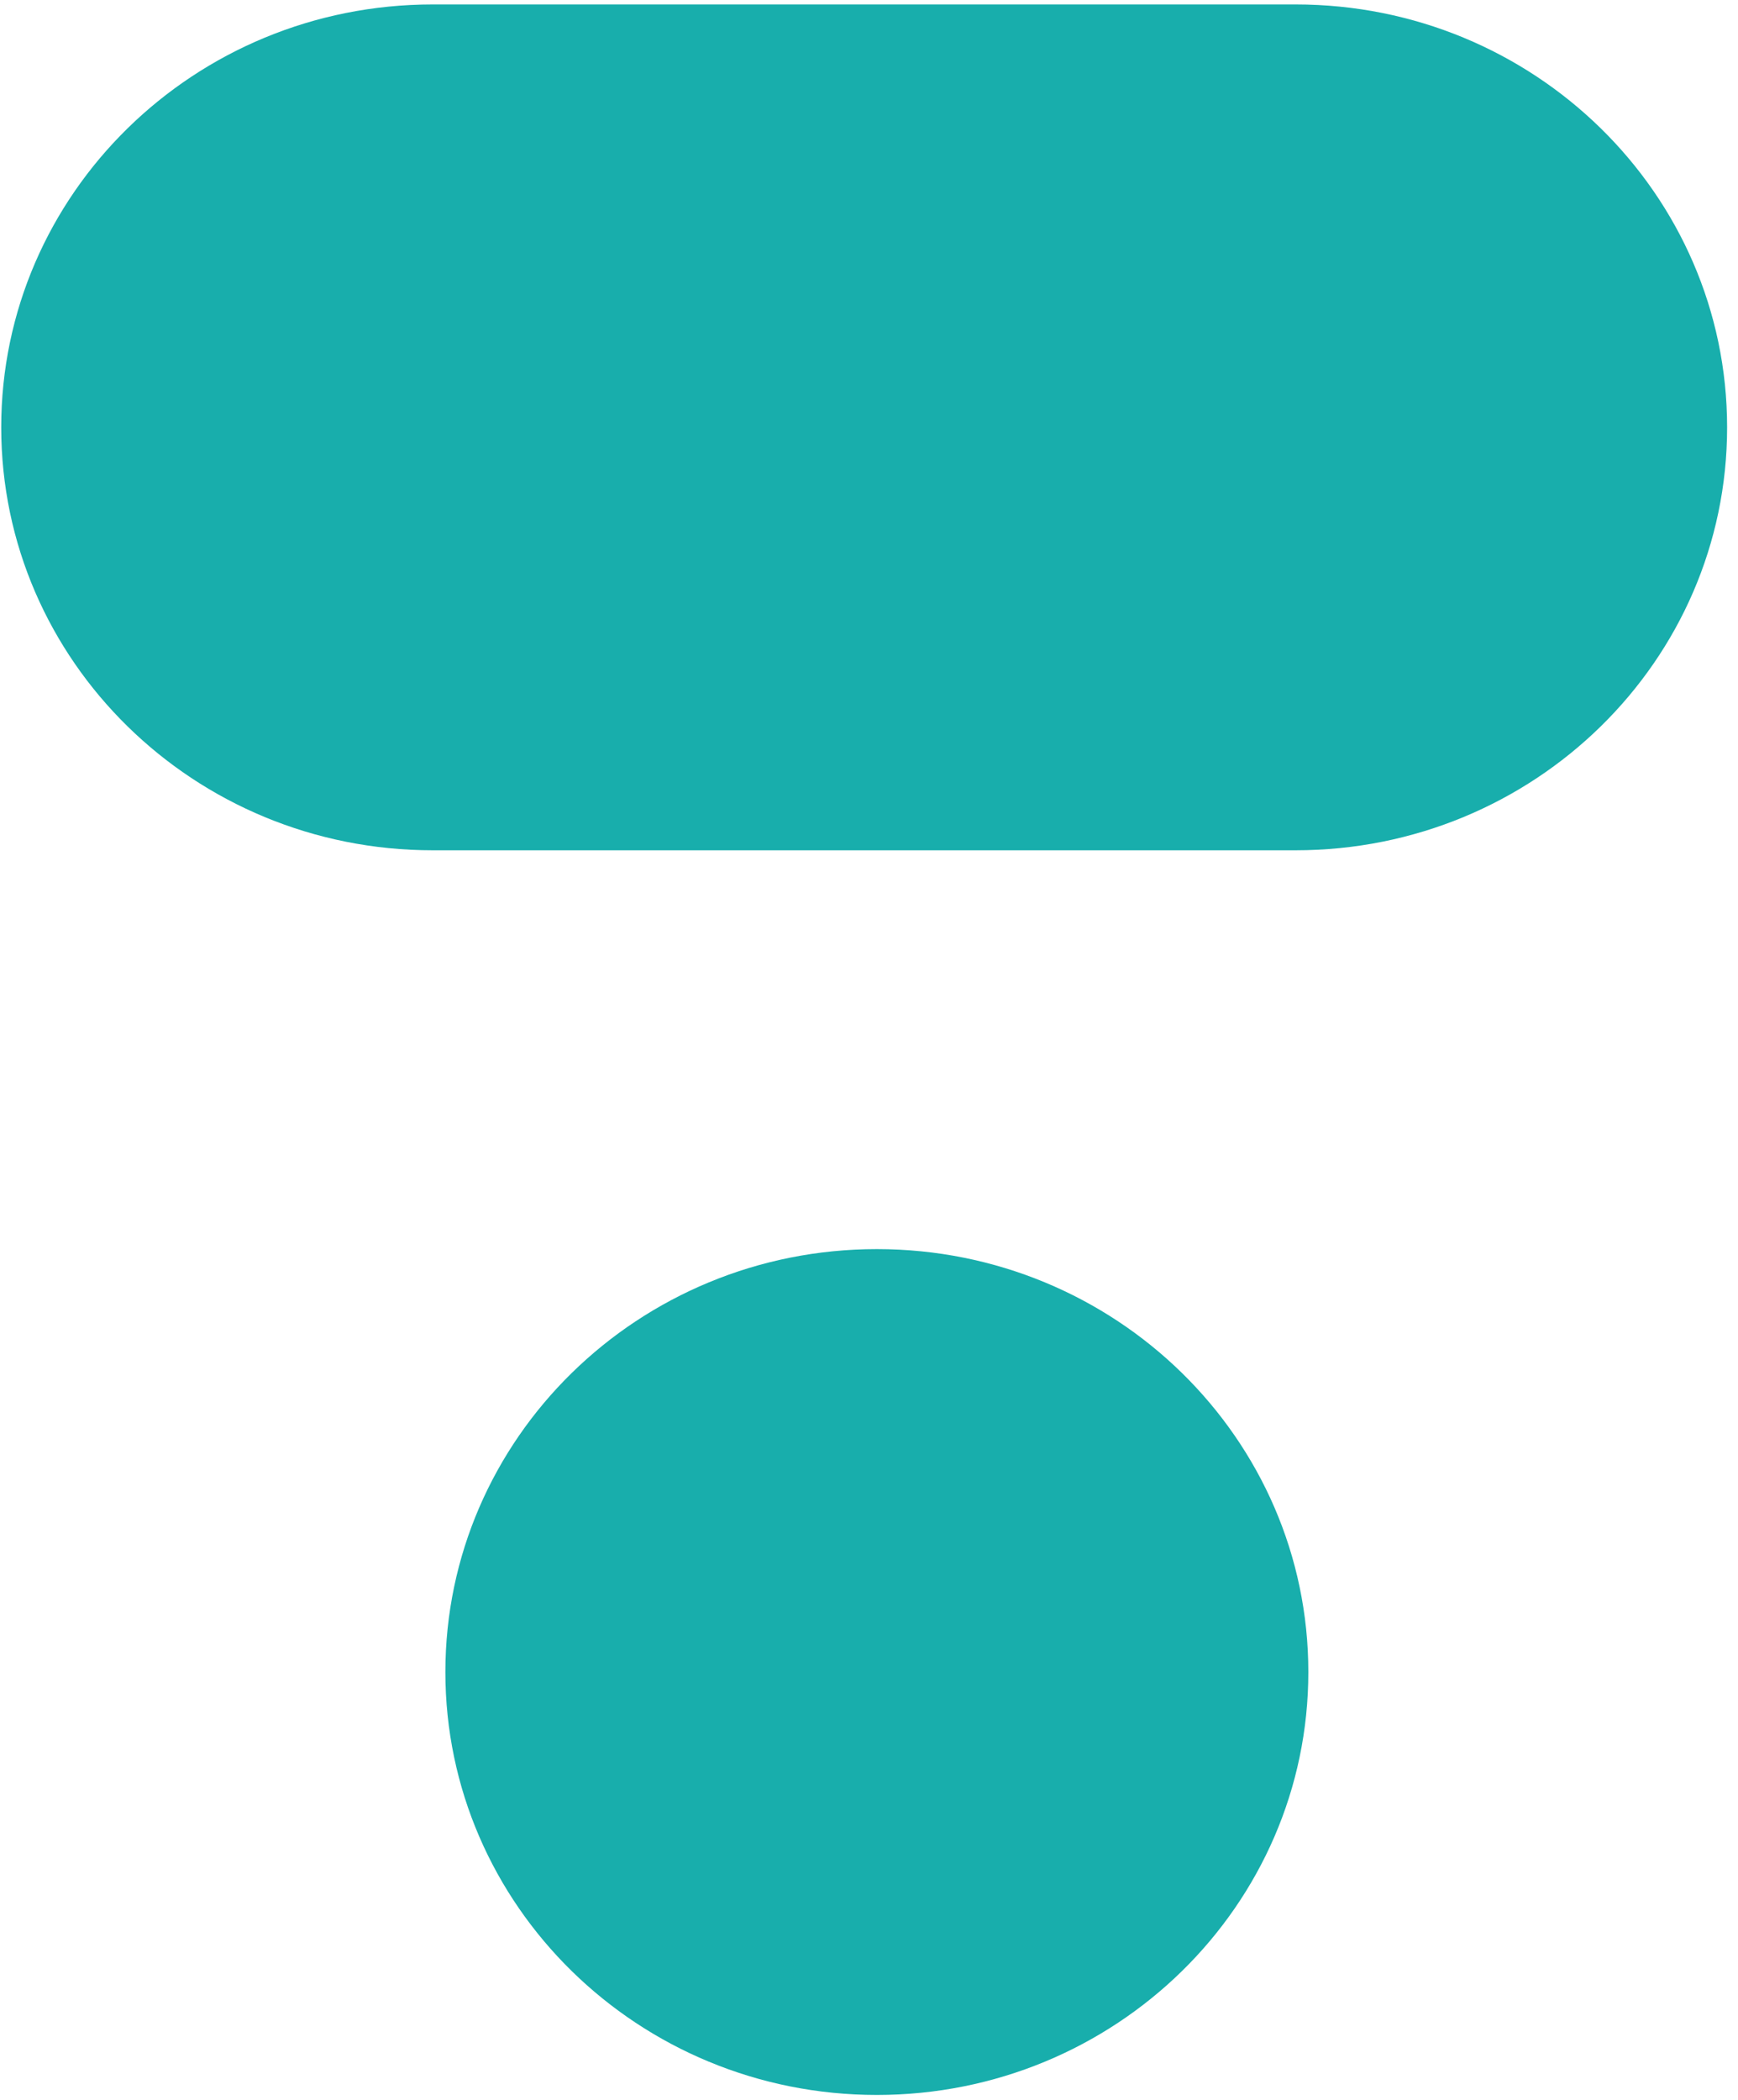
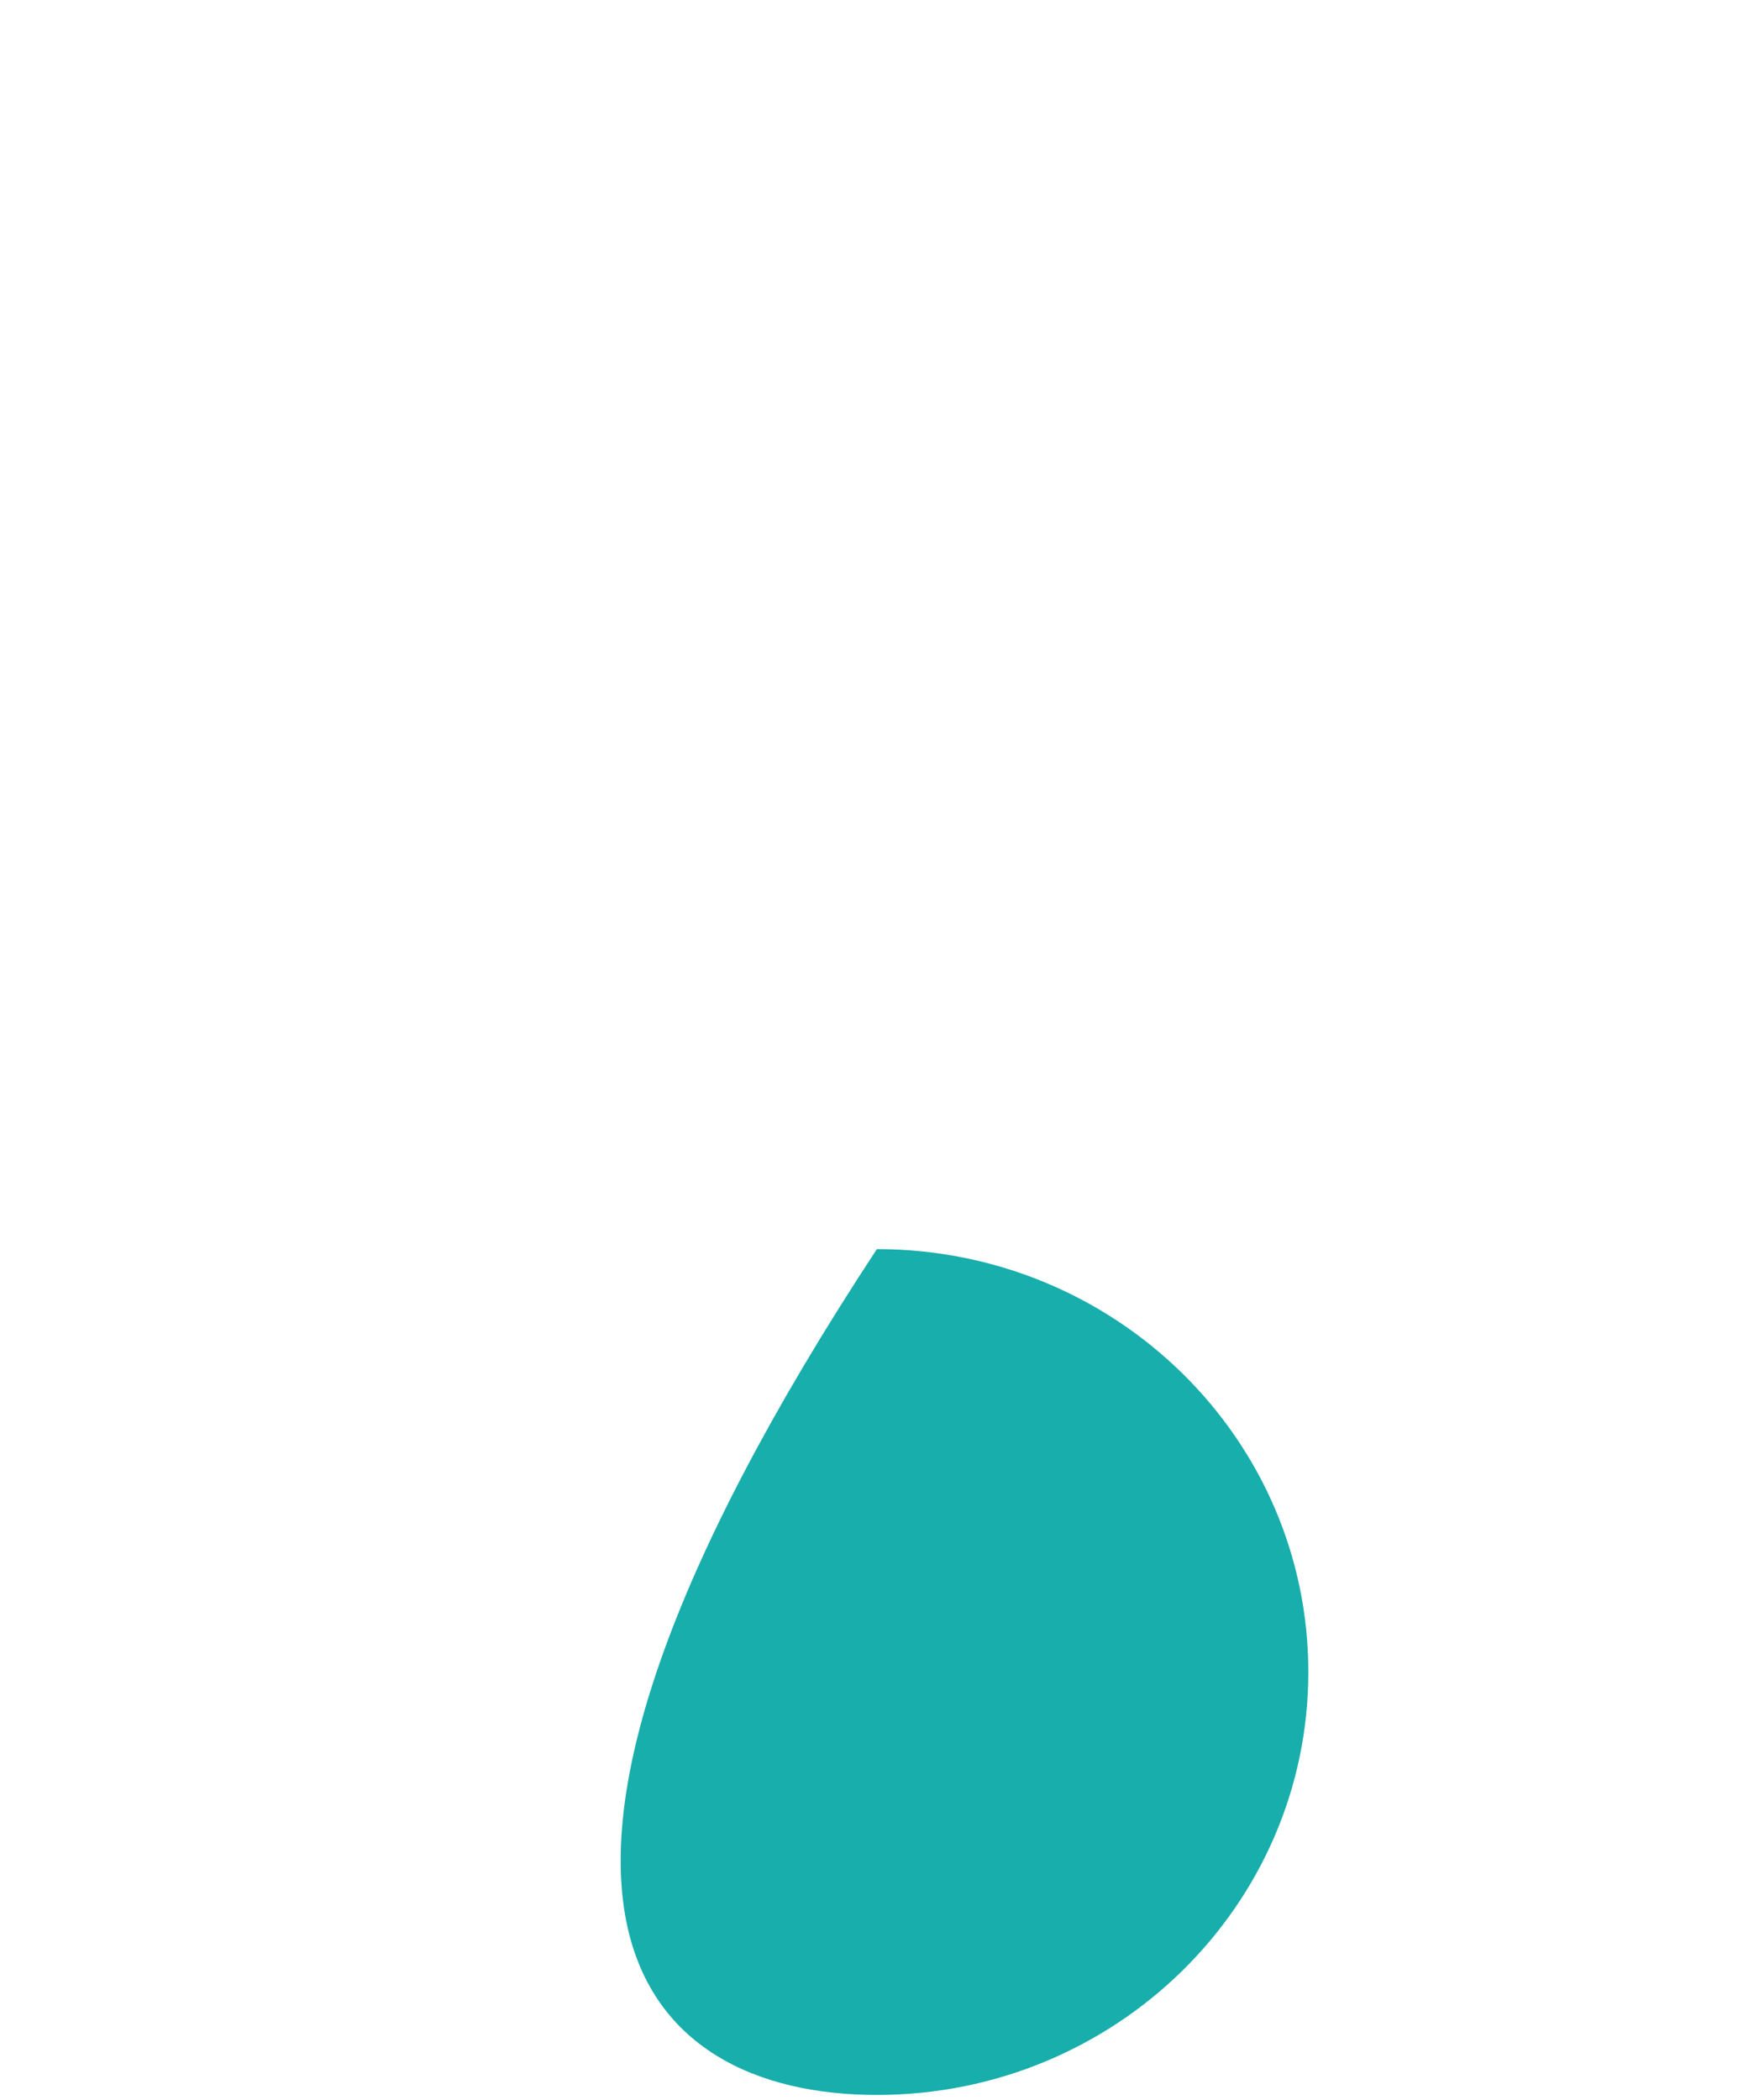
<svg xmlns="http://www.w3.org/2000/svg" width="101" height="122" viewBox="0 0 101 122" fill="none">
-   <path fill-rule="evenodd" clip-rule="evenodd" d="M25.145 49.401H25.146H75.293C75.293 49.401 75.294 49.401 75.294 49.401C89.142 49.4 100.367 38.399 100.367 24.829C100.367 11.259 89.142 0.258 75.294 0.258C75.294 0.258 75.293 0.258 75.293 0.258H25.146H25.145C11.297 0.258 0.071 11.259 0.071 24.829C0.071 38.4 11.297 49.401 25.145 49.401Z" fill="#18AEAC" />
-   <path d="M50.957 121.715C64.805 121.715 76.031 110.714 76.031 97.144C76.031 83.573 64.805 72.572 50.957 72.572C37.108 72.572 25.882 83.573 25.882 97.144C25.882 110.714 37.108 121.715 50.957 121.715Z" fill="#18AEAC" />
+   <path d="M50.957 121.715C64.805 121.715 76.031 110.714 76.031 97.144C76.031 83.573 64.805 72.572 50.957 72.572C25.882 110.714 37.108 121.715 50.957 121.715Z" fill="#18AEAC" />
</svg>